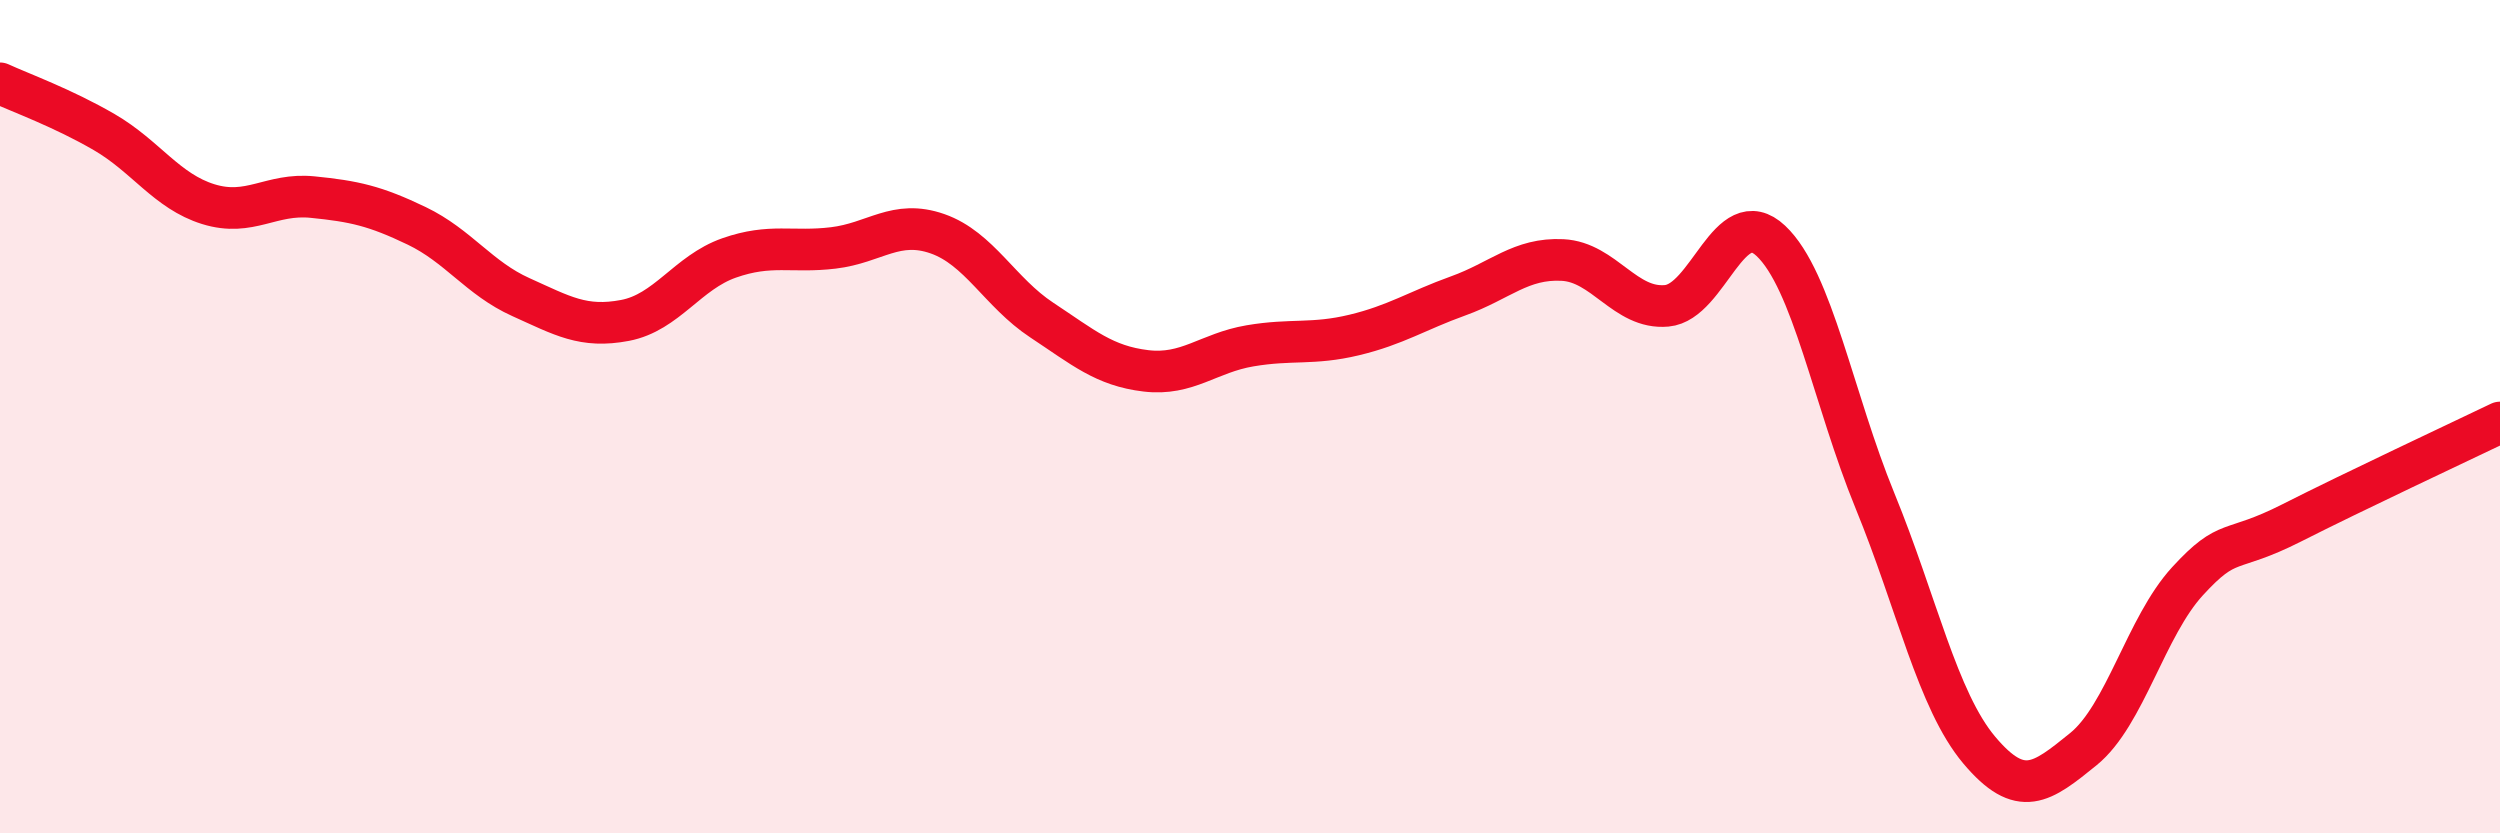
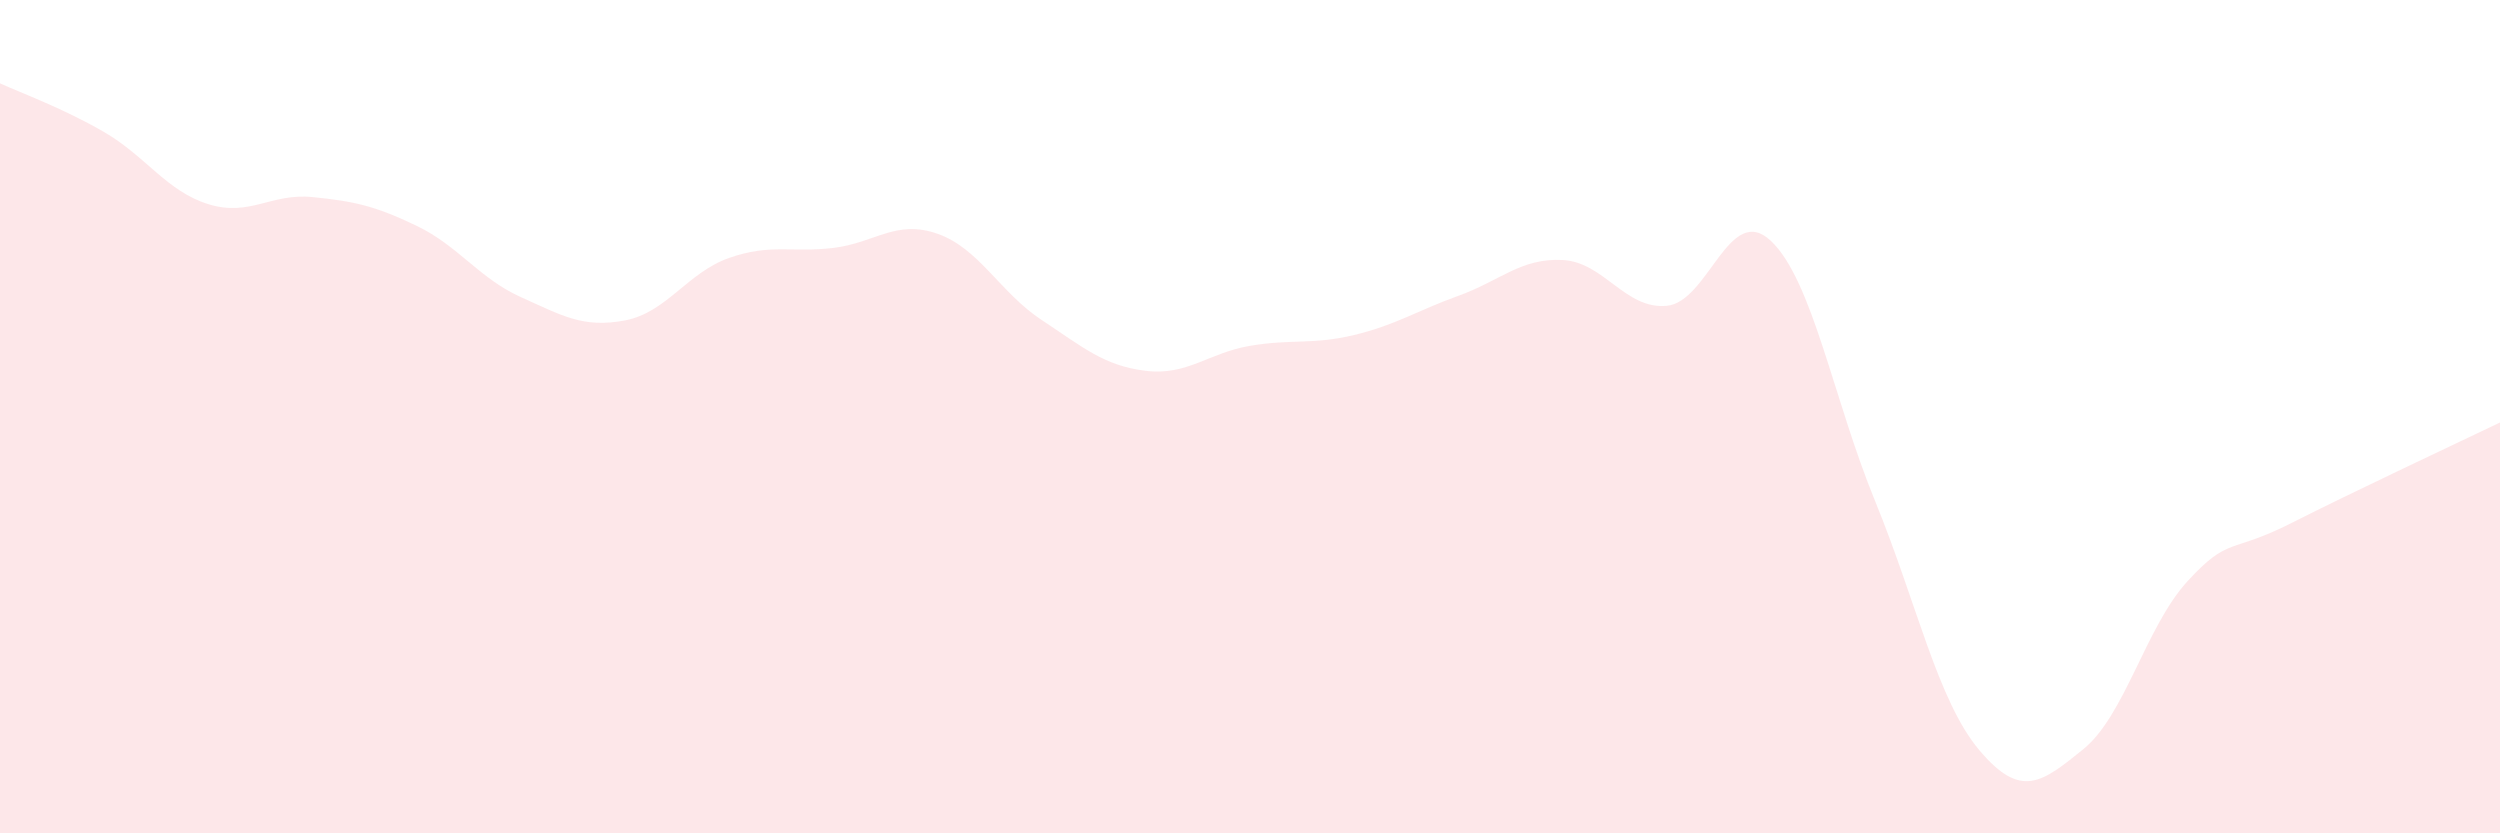
<svg xmlns="http://www.w3.org/2000/svg" width="60" height="20" viewBox="0 0 60 20">
  <path d="M 0,2 C 0.5,2.23 1.5,2.59 2.5,3.17 C 3.5,3.75 4,4.59 5,4.9 C 6,5.21 6.5,4.63 7.5,4.73 C 8.5,4.83 9,4.94 10,5.42 C 11,5.9 11.5,6.68 12.5,7.13 C 13.5,7.58 14,7.88 15,7.69 C 16,7.5 16.5,6.54 17.5,6.19 C 18.5,5.84 19,6.07 20,5.95 C 21,5.83 21.5,5.26 22.5,5.61 C 23.5,5.96 24,7.02 25,7.68 C 26,8.34 26.5,8.78 27.5,8.9 C 28.5,9.02 29,8.47 30,8.3 C 31,8.13 31.5,8.28 32.5,8.04 C 33.5,7.8 34,7.46 35,7.1 C 36,6.74 36.5,6.19 37.5,6.24 C 38.5,6.29 39,7.43 40,7.34 C 41,7.25 41.5,4.84 42.5,5.78 C 43.5,6.72 44,9.58 45,12.02 C 46,14.46 46.5,16.81 47.5,18 C 48.5,19.19 49,18.79 50,17.98 C 51,17.17 51.5,15.04 52.5,13.95 C 53.5,12.86 53.5,13.31 55,12.55 C 56.5,11.79 59,10.62 60,10.14L60 20L0 20Z" fill="#EB0A25" opacity="0.1" stroke-linecap="round" stroke-linejoin="round" />
-   <path d="M 0,2 C 0.5,2.23 1.5,2.59 2.5,3.17 C 3.5,3.75 4,4.59 5,4.9 C 6,5.21 6.5,4.63 7.5,4.73 C 8.5,4.83 9,4.94 10,5.42 C 11,5.9 11.5,6.68 12.5,7.13 C 13.5,7.58 14,7.88 15,7.69 C 16,7.5 16.5,6.54 17.5,6.19 C 18.5,5.84 19,6.07 20,5.95 C 21,5.83 21.5,5.26 22.5,5.61 C 23.5,5.96 24,7.02 25,7.68 C 26,8.34 26.5,8.78 27.5,8.9 C 28.5,9.02 29,8.47 30,8.3 C 31,8.13 31.5,8.28 32.5,8.04 C 33.5,7.8 34,7.46 35,7.1 C 36,6.74 36.5,6.19 37.5,6.24 C 38.5,6.29 39,7.43 40,7.34 C 41,7.25 41.5,4.84 42.5,5.78 C 43.5,6.72 44,9.58 45,12.02 C 46,14.46 46.5,16.81 47.5,18 C 48.5,19.19 49,18.79 50,17.98 C 51,17.17 51.5,15.04 52.5,13.95 C 53.5,12.86 53.5,13.31 55,12.55 C 56.5,11.79 59,10.62 60,10.14" stroke="#EB0A25" stroke-width="1" fill="none" stroke-linecap="round" stroke-linejoin="round" />
</svg>